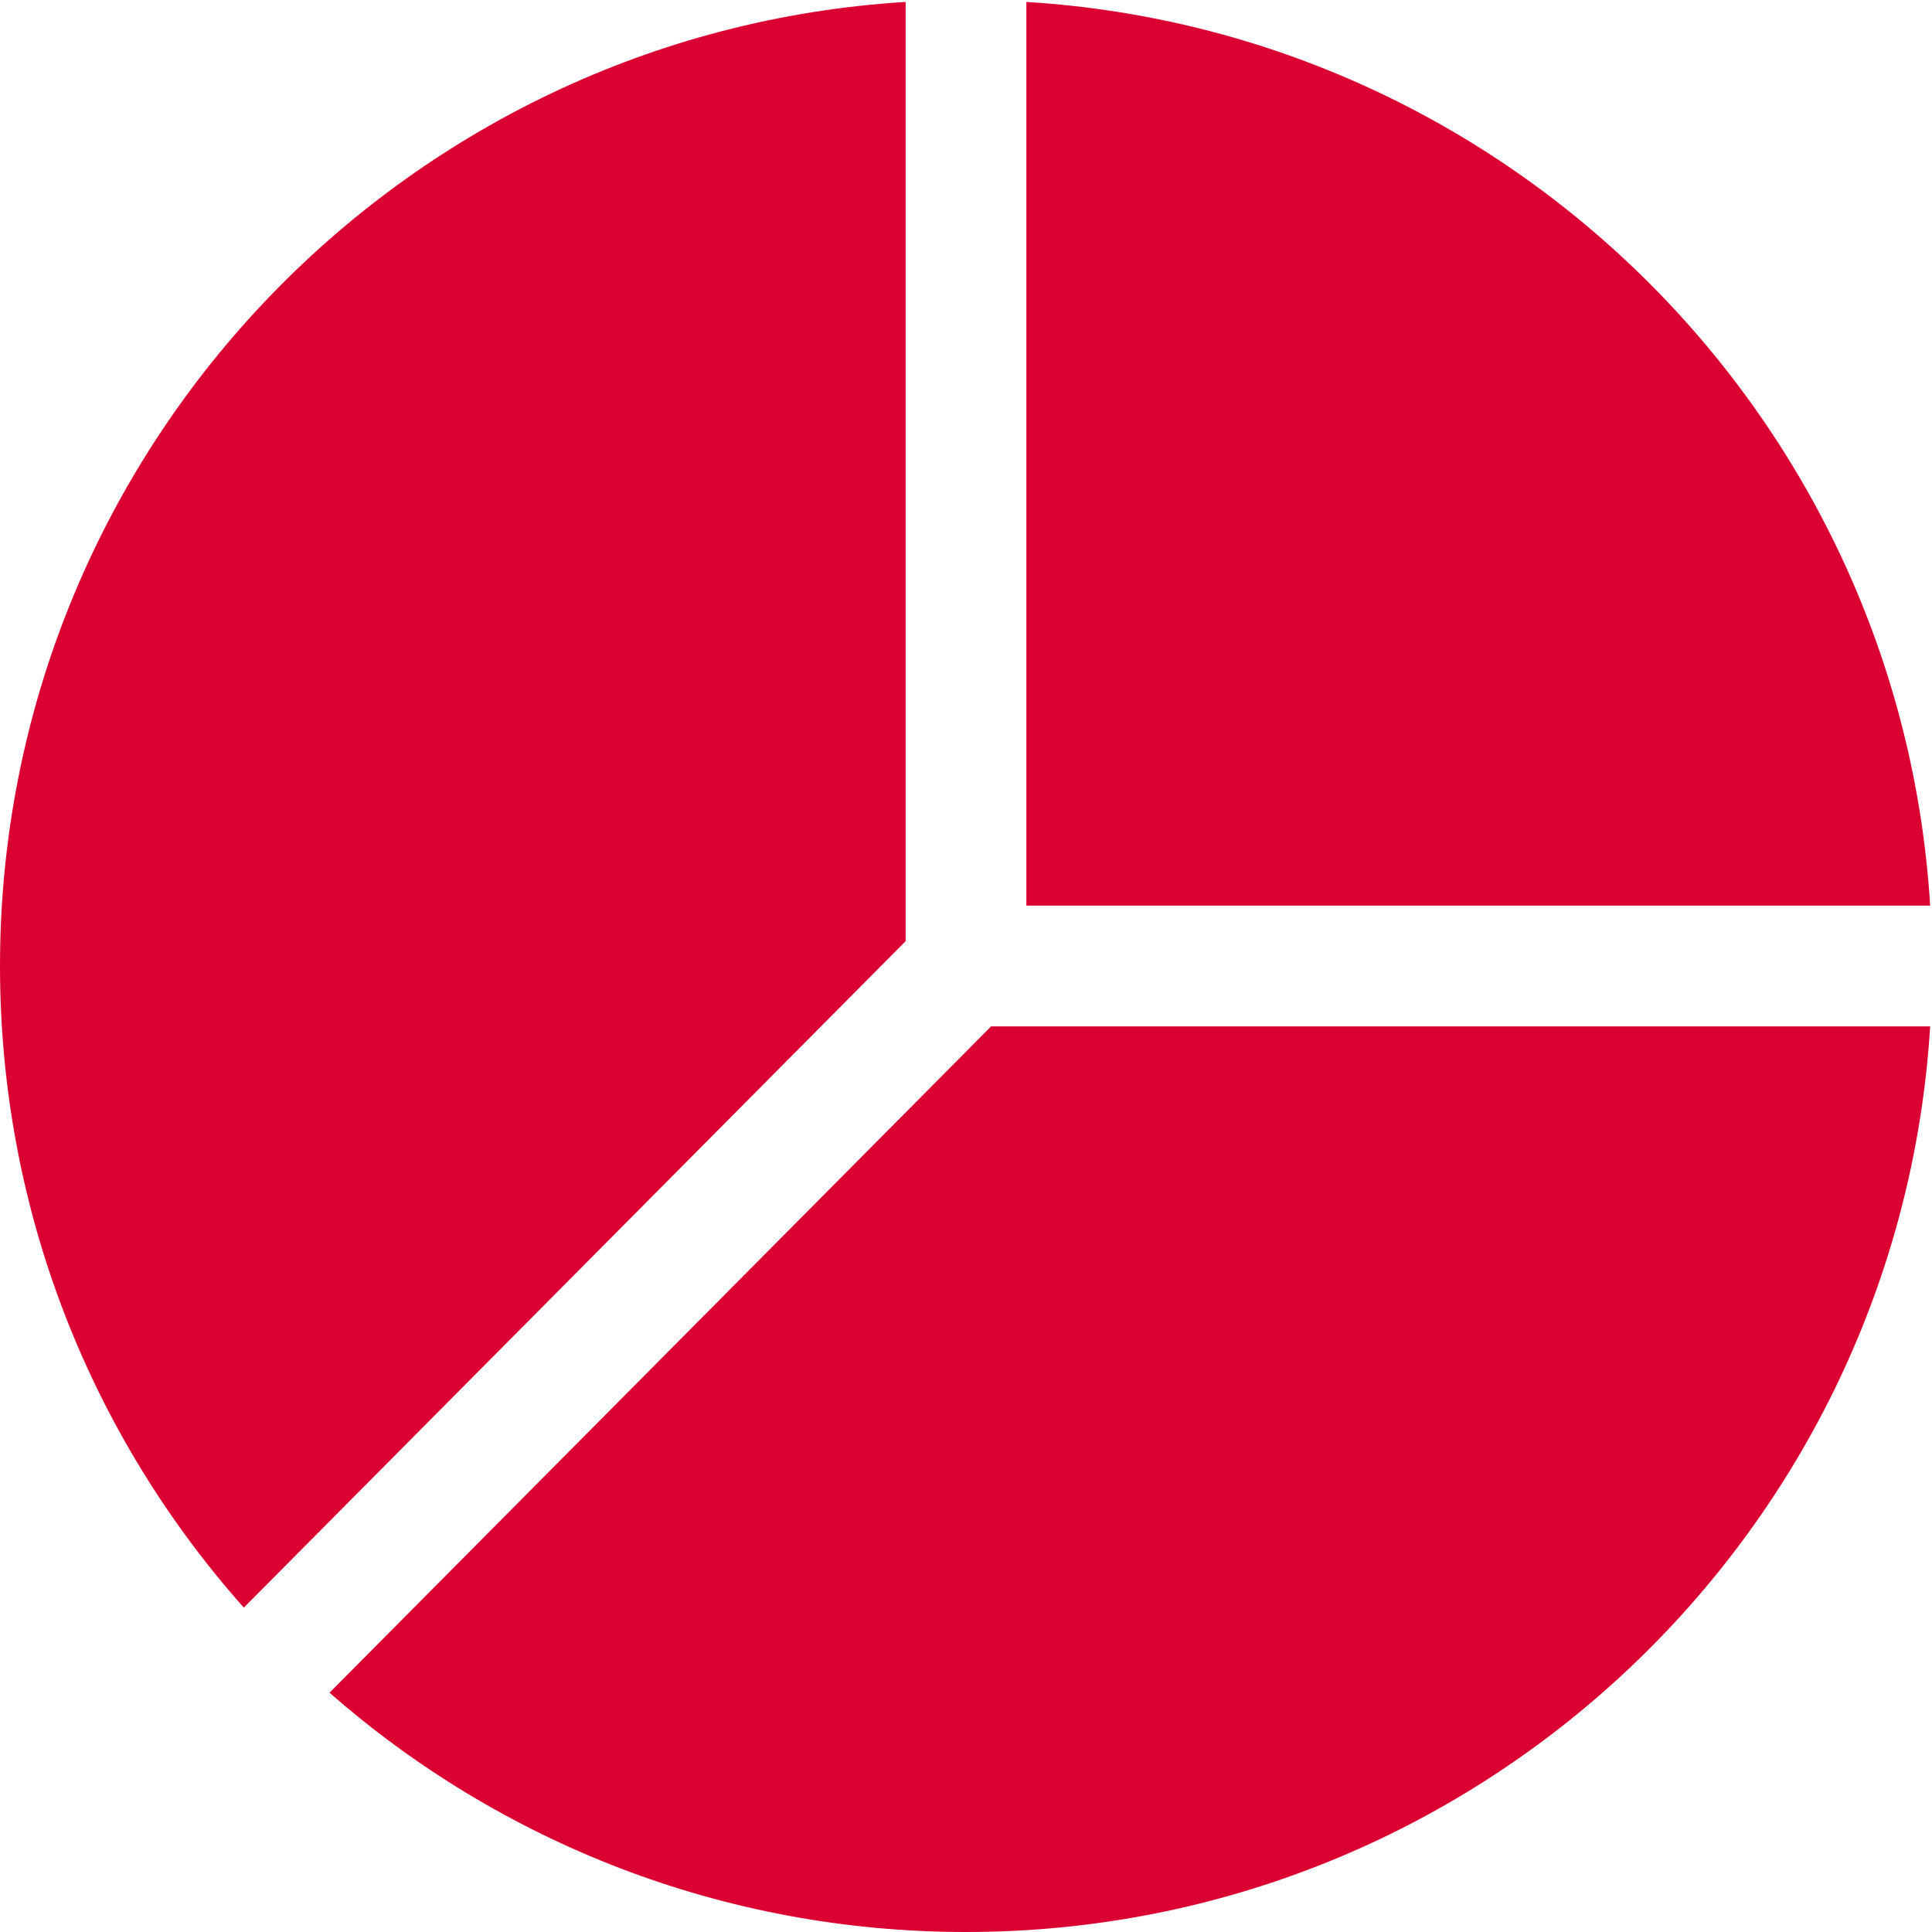
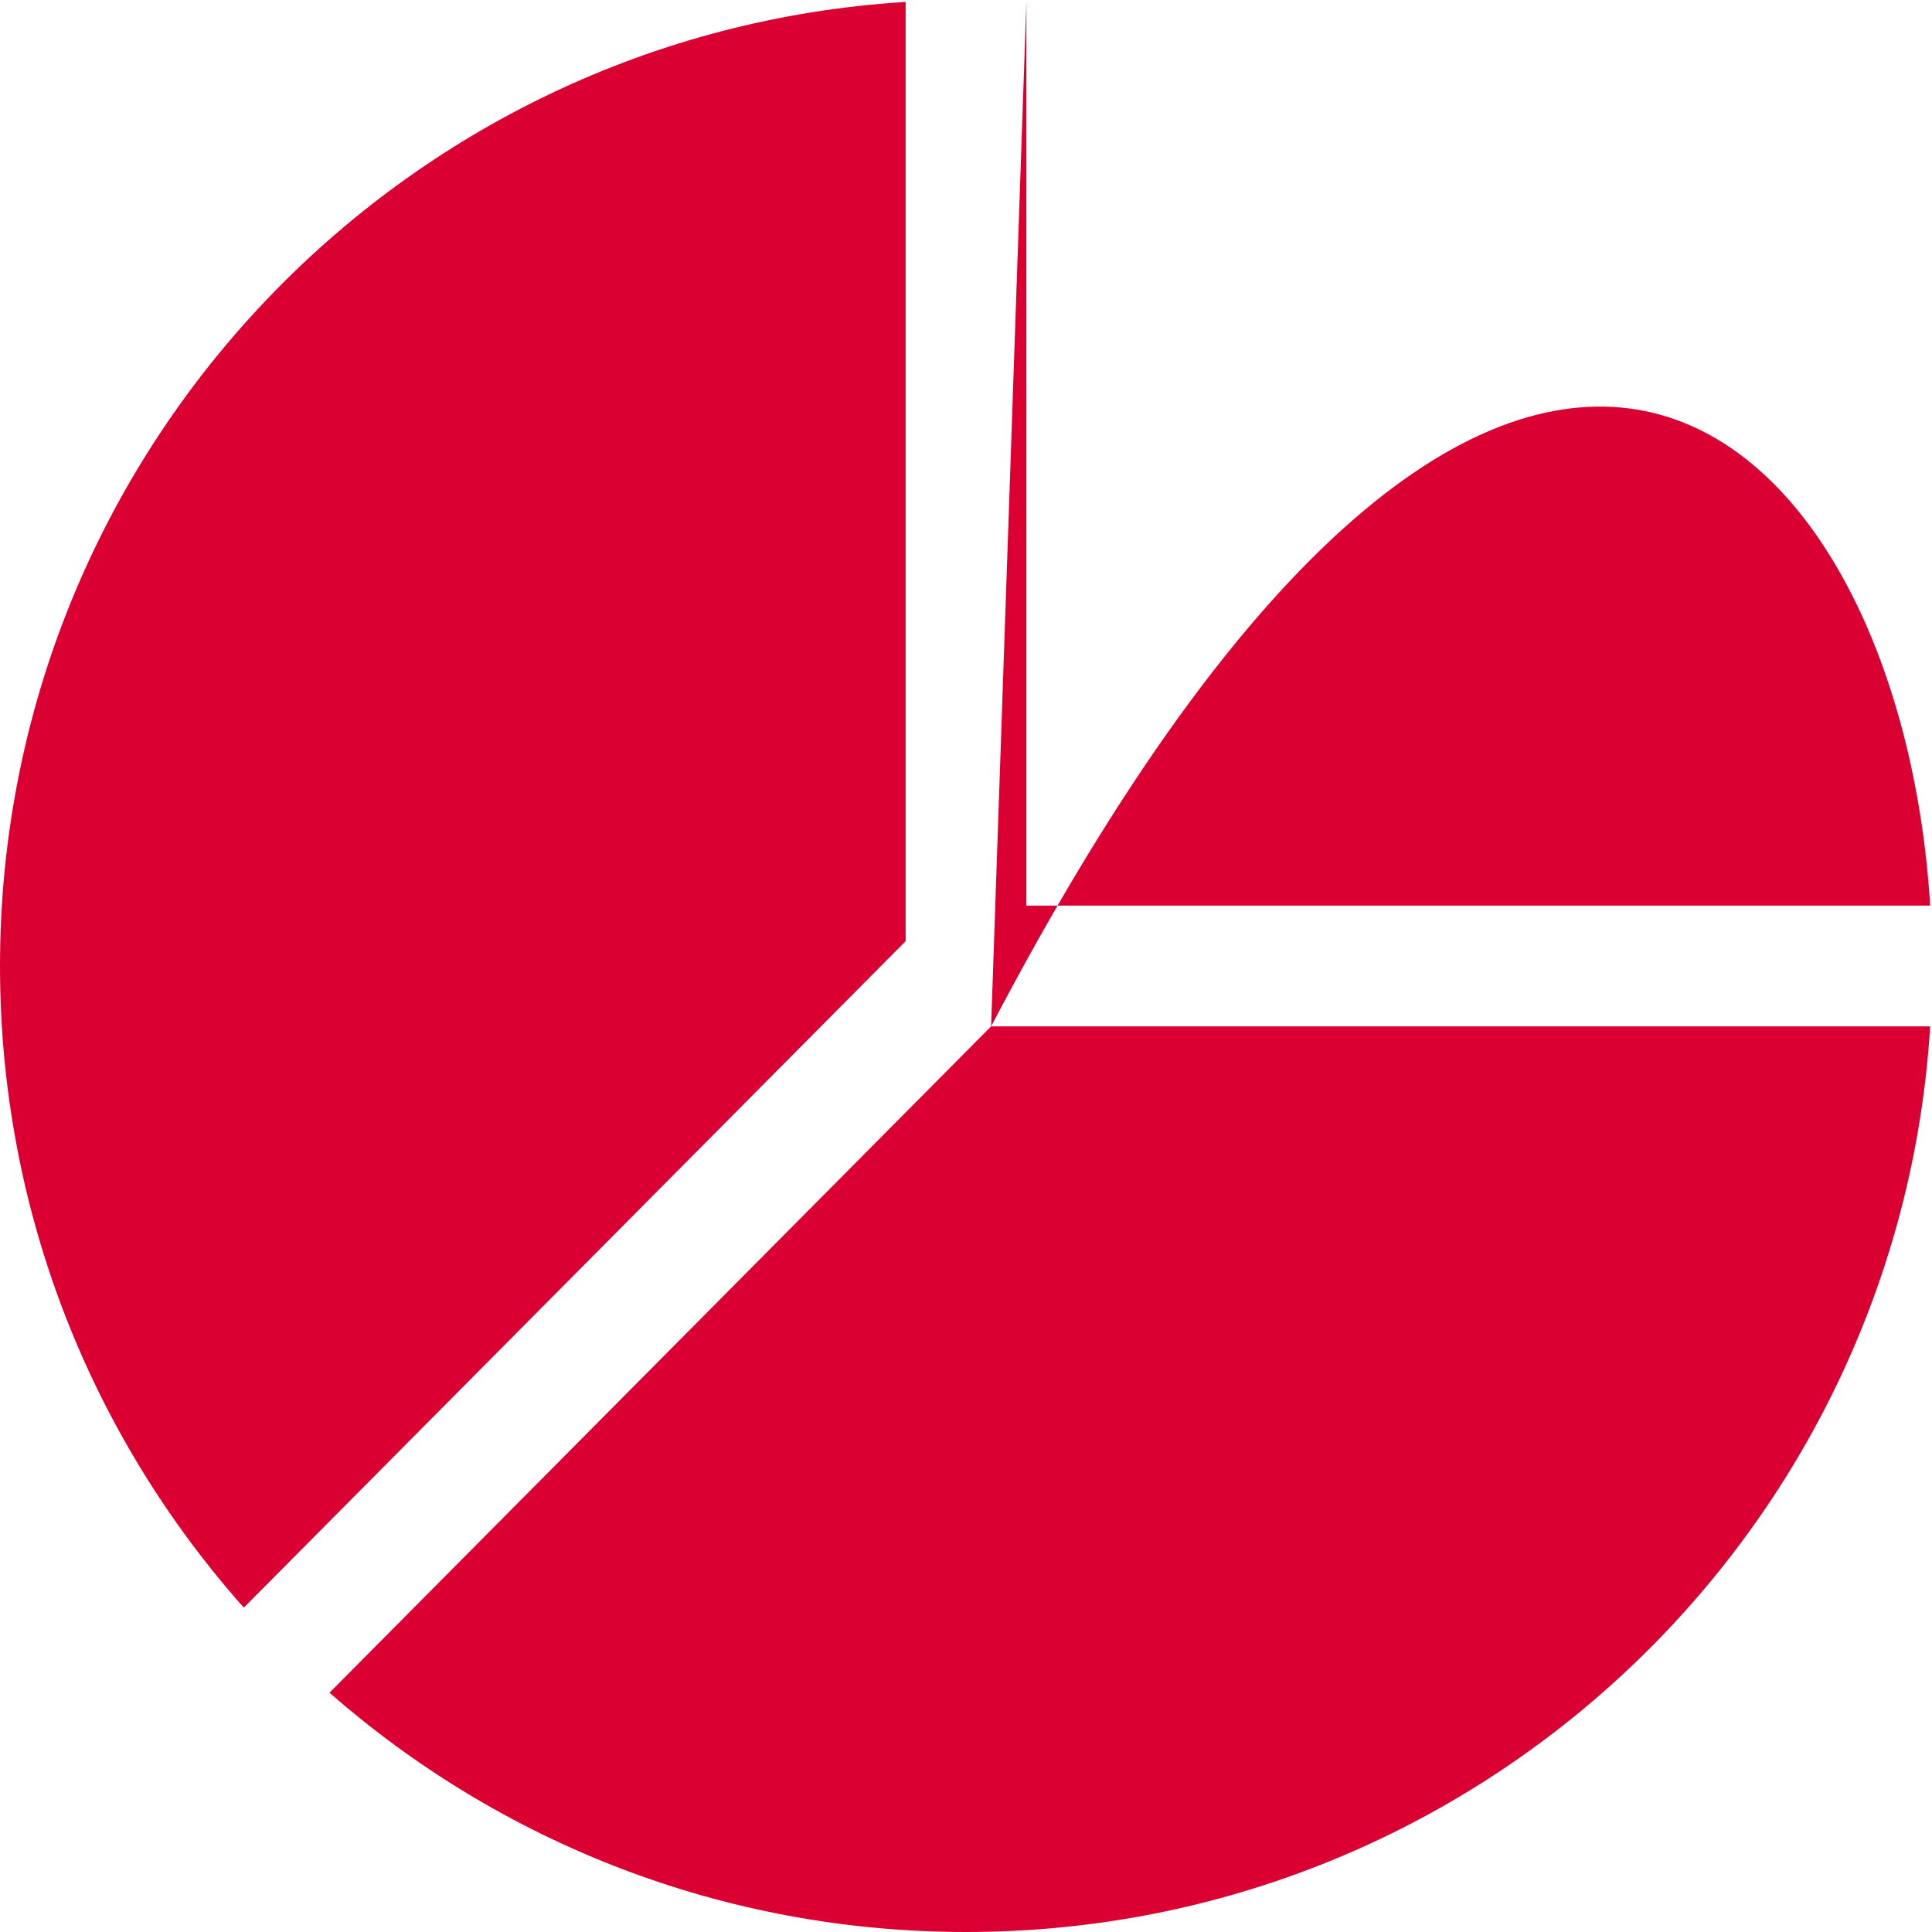
<svg xmlns="http://www.w3.org/2000/svg" width="20" height="20" viewBox="0 0 20 20" fill="none">
-   <path fill-rule="evenodd" clip-rule="evenodd" d="M9.375 0.02C4.143 0.342 0 4.687 0 10C0 12.55 0.954 14.876 2.524 16.642L9.375 9.743V0.02ZM10.26 10.625L3.411 17.523C5.171 19.065 7.476 20 10 20C15.313 20 19.658 15.857 19.981 10.625H10.26ZM10.625 0.02C15.65 0.329 19.671 4.35 19.981 9.375H10.625V0.02Z" fill="#DB0032" />
+   <path fill-rule="evenodd" clip-rule="evenodd" d="M9.375 0.02C4.143 0.342 0 4.687 0 10C0 12.55 0.954 14.876 2.524 16.642L9.375 9.743V0.02ZM10.26 10.625L3.411 17.523C5.171 19.065 7.476 20 10 20C15.313 20 19.658 15.857 19.981 10.625H10.26ZC15.65 0.329 19.671 4.35 19.981 9.375H10.625V0.02Z" fill="#DB0032" />
</svg>